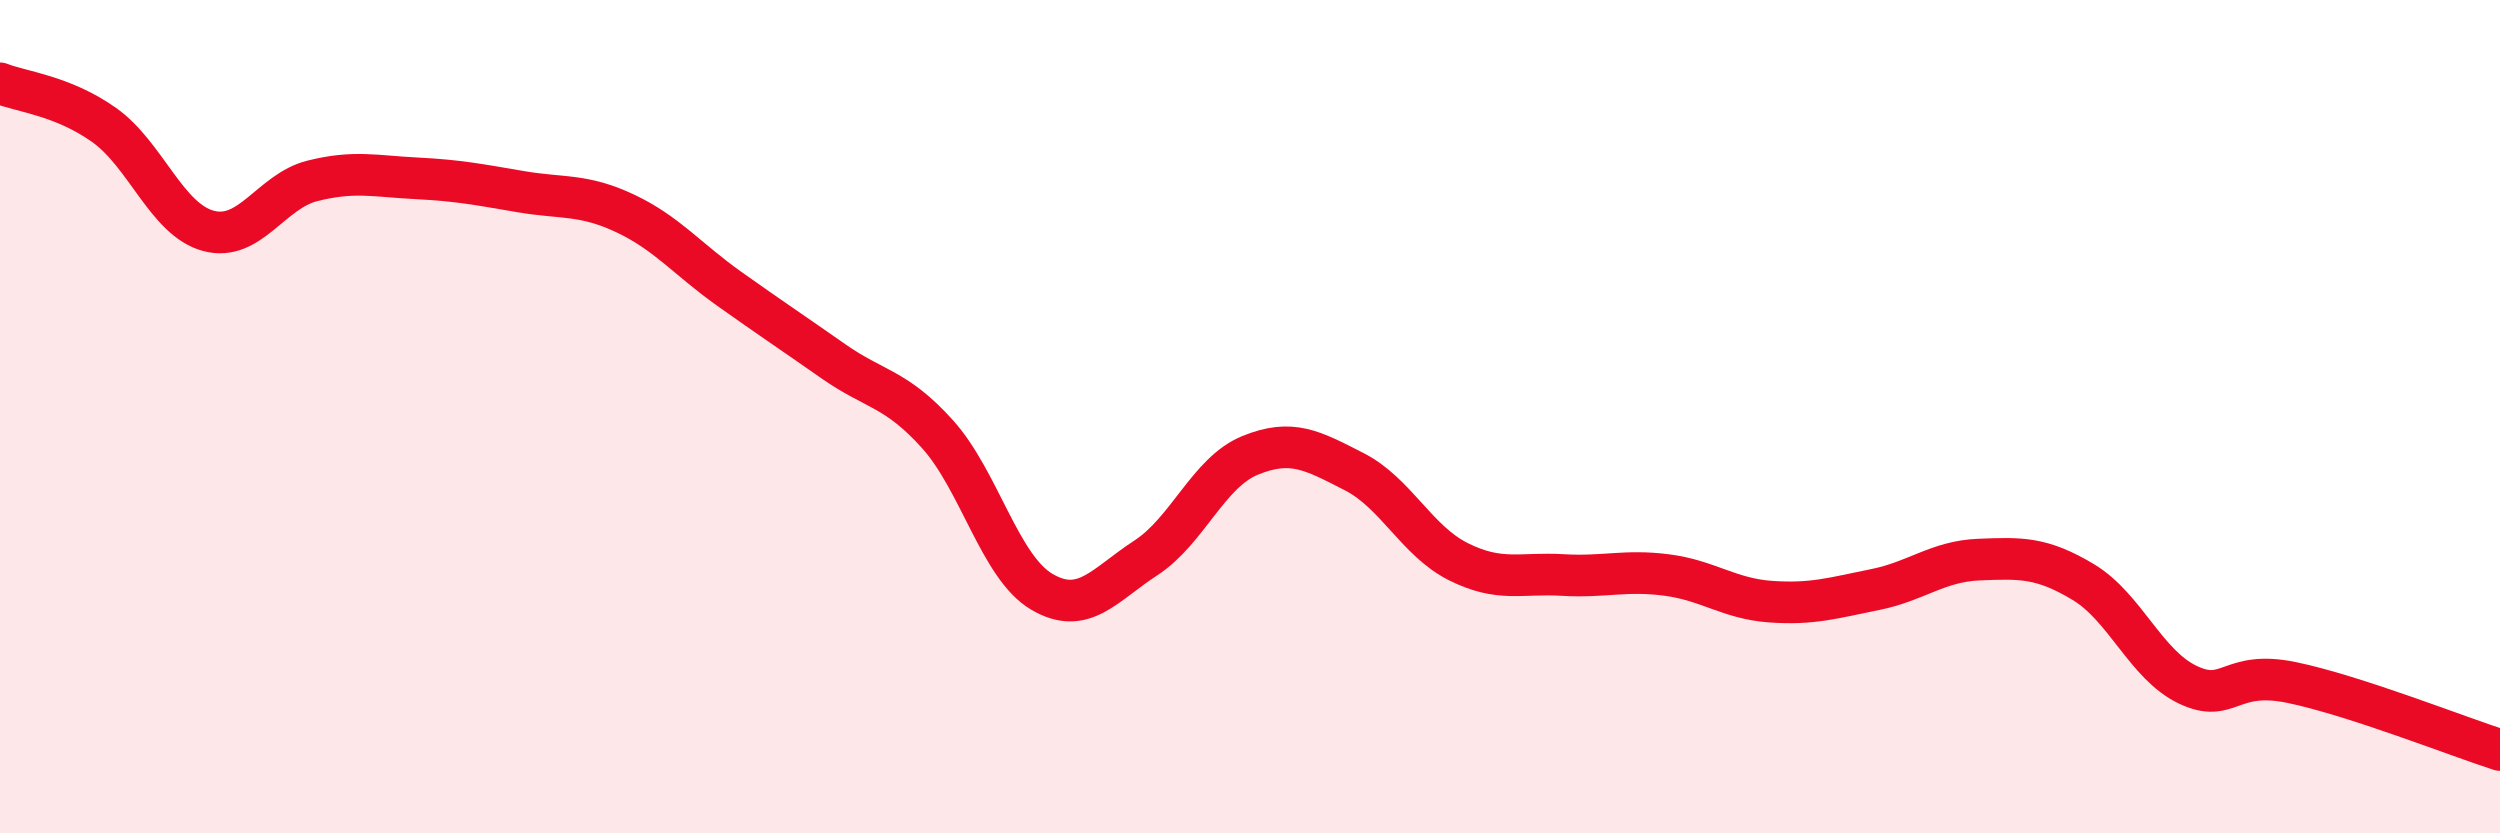
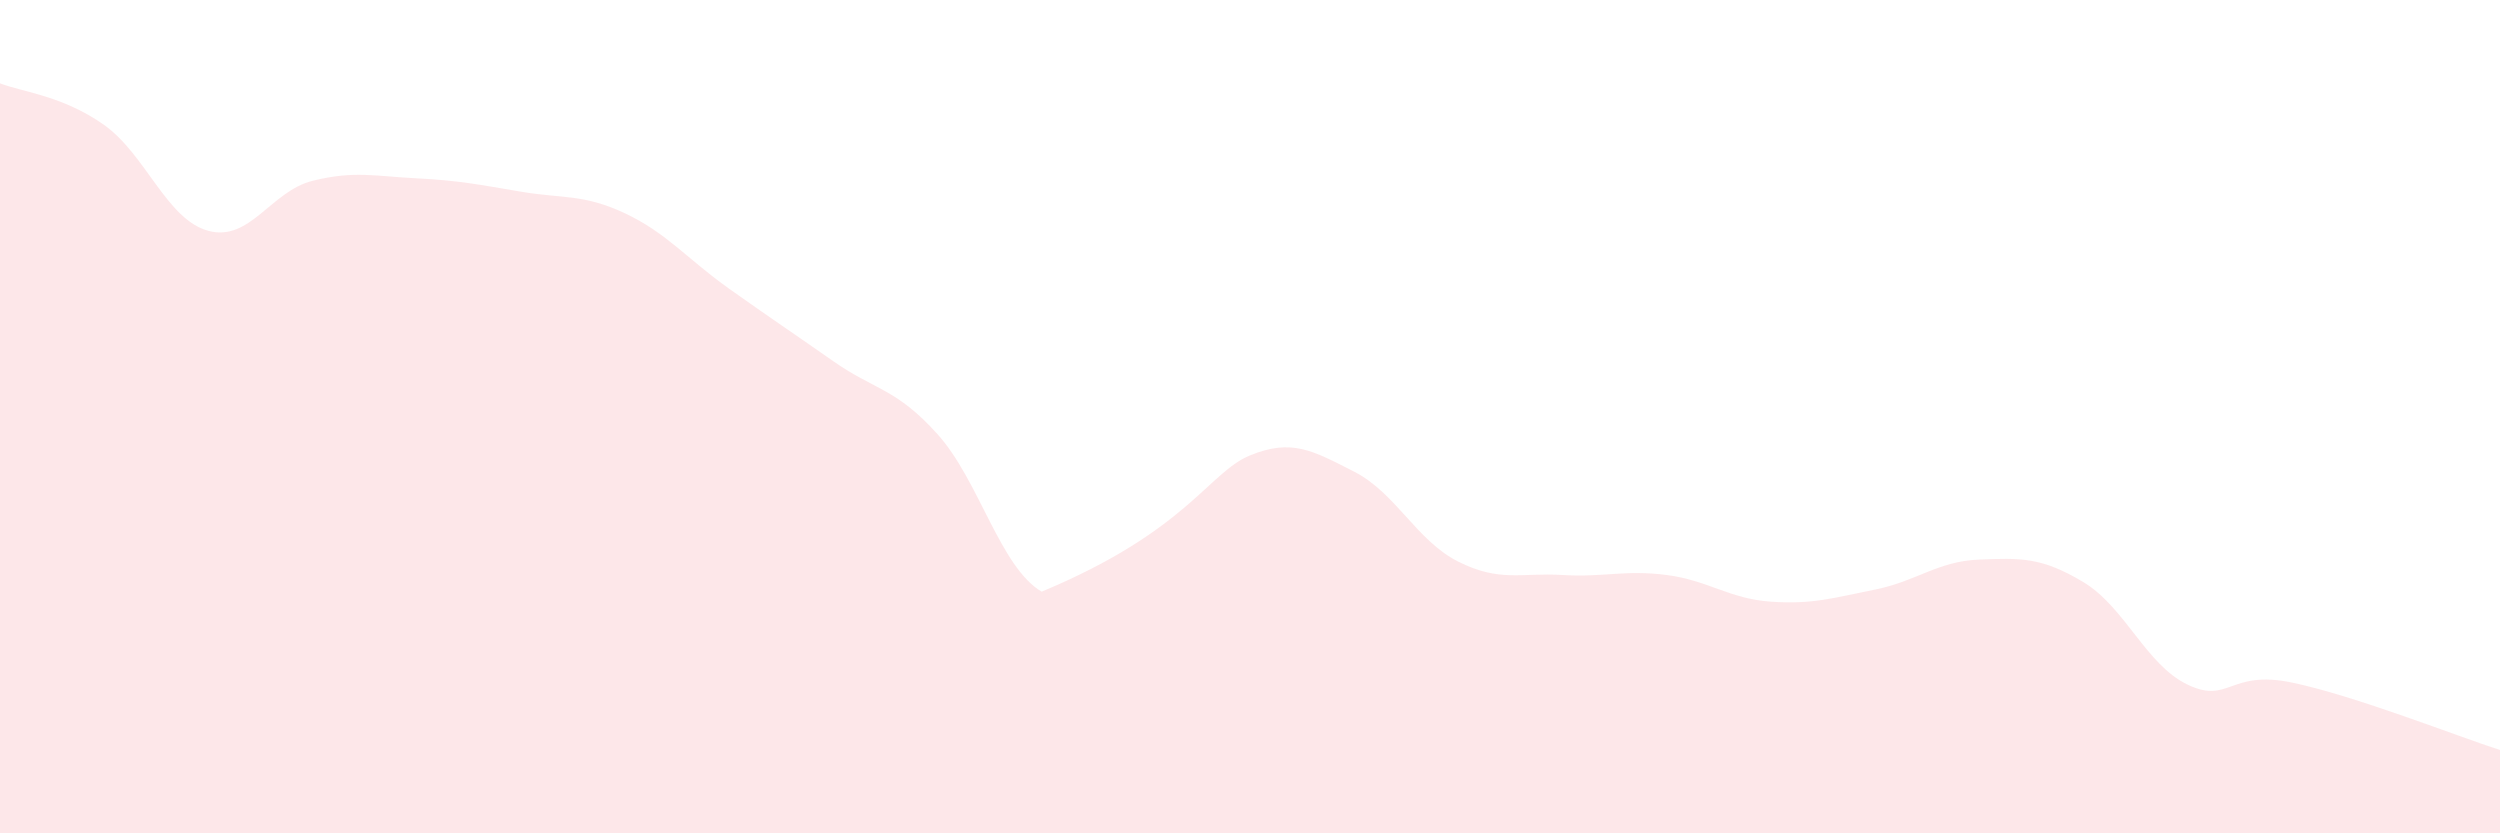
<svg xmlns="http://www.w3.org/2000/svg" width="60" height="20" viewBox="0 0 60 20">
-   <path d="M 0,2 C 0.5,2.2 1.5,2.29 2.5,3 C 3.5,3.71 4,5.27 5,5.54 C 6,5.81 6.5,4.59 7.5,4.34 C 8.5,4.09 9,4.23 10,4.28 C 11,4.33 11.5,4.43 12.5,4.6 C 13.5,4.77 14,4.65 15,5.12 C 16,5.59 16.5,6.22 17.5,6.93 C 18.5,7.64 19,7.97 20,8.67 C 21,9.37 21.5,9.31 22.5,10.42 C 23.5,11.53 24,13.61 25,14.2 C 26,14.79 26.5,14.04 27.5,13.39 C 28.5,12.74 29,11.34 30,10.93 C 31,10.52 31.5,10.81 32.5,11.32 C 33.5,11.83 34,12.98 35,13.48 C 36,13.98 36.5,13.74 37.5,13.8 C 38.5,13.86 39,13.67 40,13.8 C 41,13.93 41.5,14.37 42.5,14.44 C 43.5,14.51 44,14.35 45,14.15 C 46,13.95 46.5,13.47 47.5,13.43 C 48.5,13.39 49,13.37 50,13.97 C 51,14.57 51.5,15.95 52.5,16.43 C 53.5,16.91 53.5,16.07 55,16.38 C 56.5,16.69 59,17.68 60,18L60 20L0 20Z" fill="#EB0A25" opacity="0.1" stroke-linecap="round" stroke-linejoin="round" />
-   <path d="M 0,2 C 0.5,2.2 1.5,2.29 2.5,3 C 3.5,3.71 4,5.27 5,5.54 C 6,5.81 6.5,4.59 7.5,4.34 C 8.5,4.09 9,4.23 10,4.28 C 11,4.33 11.5,4.43 12.5,4.6 C 13.5,4.77 14,4.65 15,5.12 C 16,5.59 16.5,6.22 17.5,6.93 C 18.5,7.64 19,7.97 20,8.67 C 21,9.37 21.5,9.31 22.5,10.42 C 23.5,11.53 24,13.61 25,14.2 C 26,14.79 26.5,14.04 27.5,13.39 C 28.5,12.74 29,11.34 30,10.93 C 31,10.52 31.5,10.81 32.5,11.32 C 33.5,11.83 34,12.98 35,13.48 C 36,13.98 36.5,13.74 37.5,13.8 C 38.5,13.86 39,13.67 40,13.8 C 41,13.93 41.5,14.37 42.5,14.44 C 43.5,14.51 44,14.35 45,14.15 C 46,13.95 46.5,13.47 47.5,13.43 C 48.5,13.39 49,13.37 50,13.97 C 51,14.57 51.5,15.95 52.5,16.43 C 53.5,16.91 53.5,16.07 55,16.38 C 56.5,16.69 59,17.68 60,18" stroke="#EB0A25" stroke-width="1" fill="none" stroke-linecap="round" stroke-linejoin="round" />
+   <path d="M 0,2 C 0.5,2.2 1.5,2.29 2.5,3 C 3.5,3.71 4,5.27 5,5.54 C 6,5.81 6.5,4.59 7.5,4.34 C 8.5,4.09 9,4.23 10,4.28 C 11,4.33 11.5,4.43 12.5,4.6 C 13.5,4.77 14,4.65 15,5.12 C 16,5.59 16.5,6.22 17.5,6.93 C 18.5,7.64 19,7.97 20,8.67 C 21,9.37 21.5,9.31 22.5,10.42 C 23.5,11.53 24,13.61 25,14.2 C 28.5,12.74 29,11.34 30,10.93 C 31,10.52 31.5,10.81 32.5,11.32 C 33.5,11.83 34,12.98 35,13.48 C 36,13.98 36.5,13.74 37.5,13.8 C 38.5,13.86 39,13.67 40,13.8 C 41,13.93 41.5,14.37 42.5,14.44 C 43.5,14.51 44,14.35 45,14.15 C 46,13.95 46.5,13.47 47.5,13.43 C 48.5,13.39 49,13.37 50,13.97 C 51,14.57 51.5,15.95 52.5,16.43 C 53.5,16.91 53.5,16.07 55,16.38 C 56.5,16.69 59,17.68 60,18L60 20L0 20Z" fill="#EB0A25" opacity="0.1" stroke-linecap="round" stroke-linejoin="round" />
</svg>